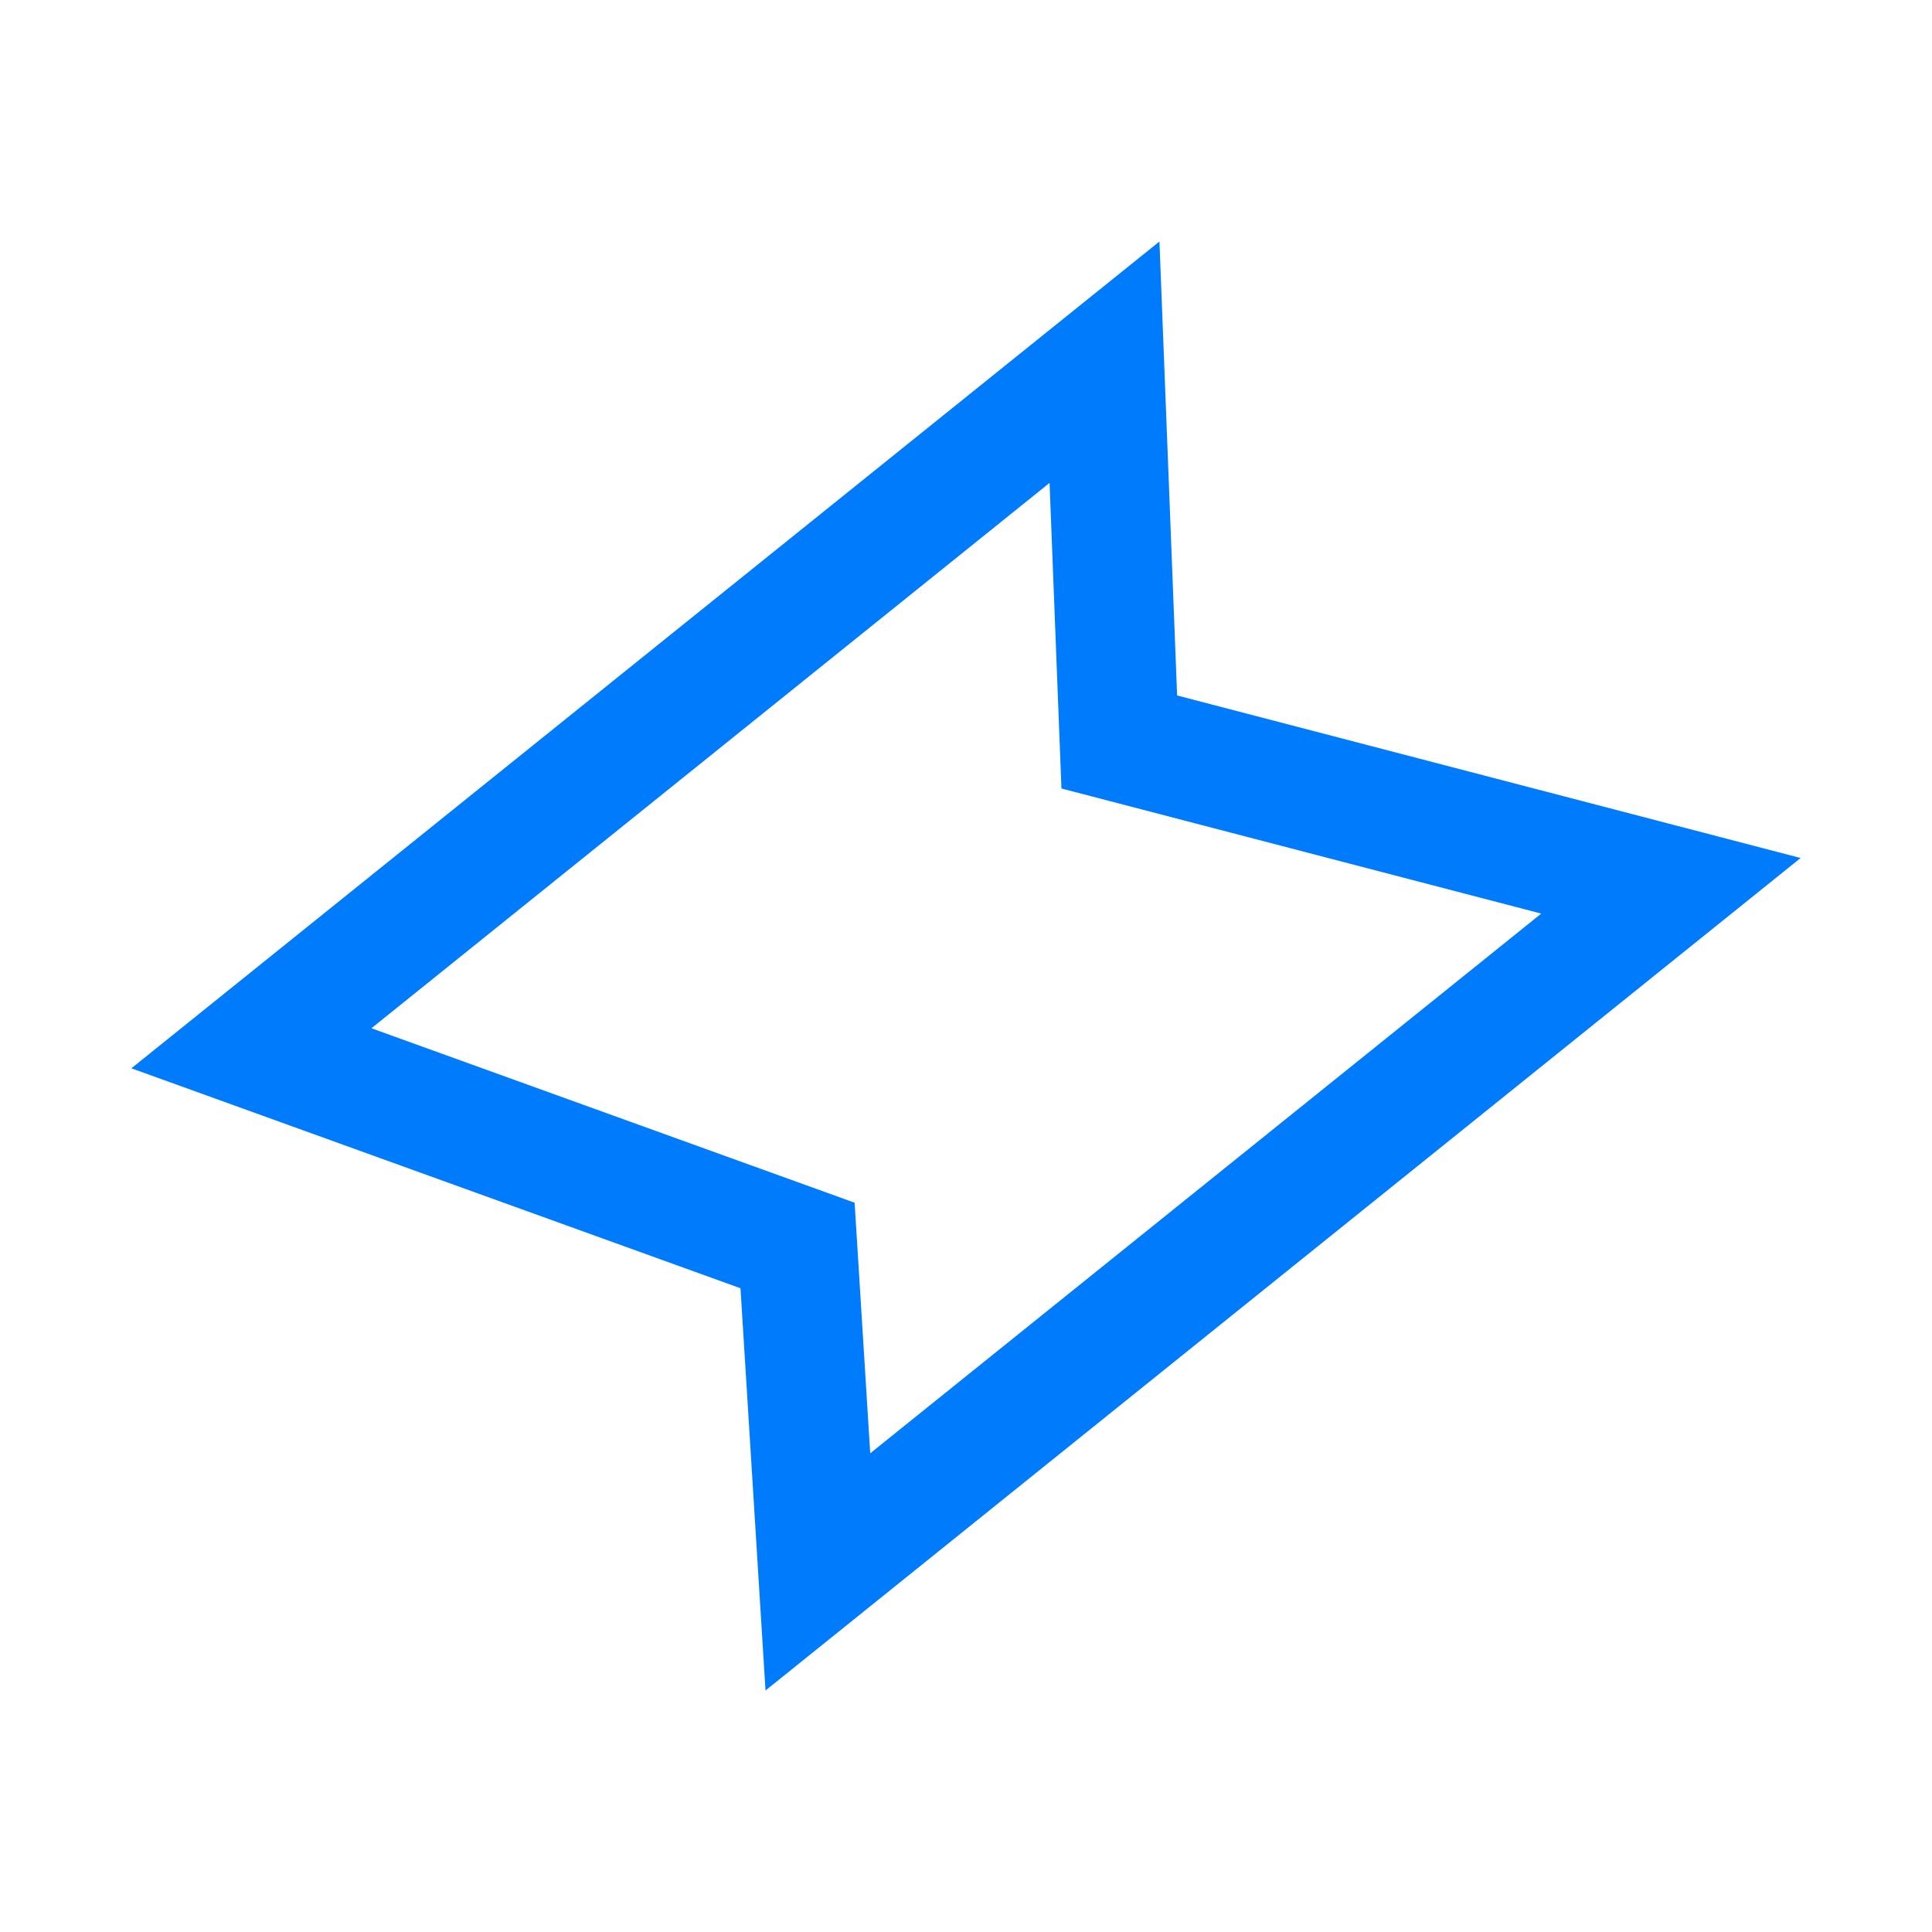
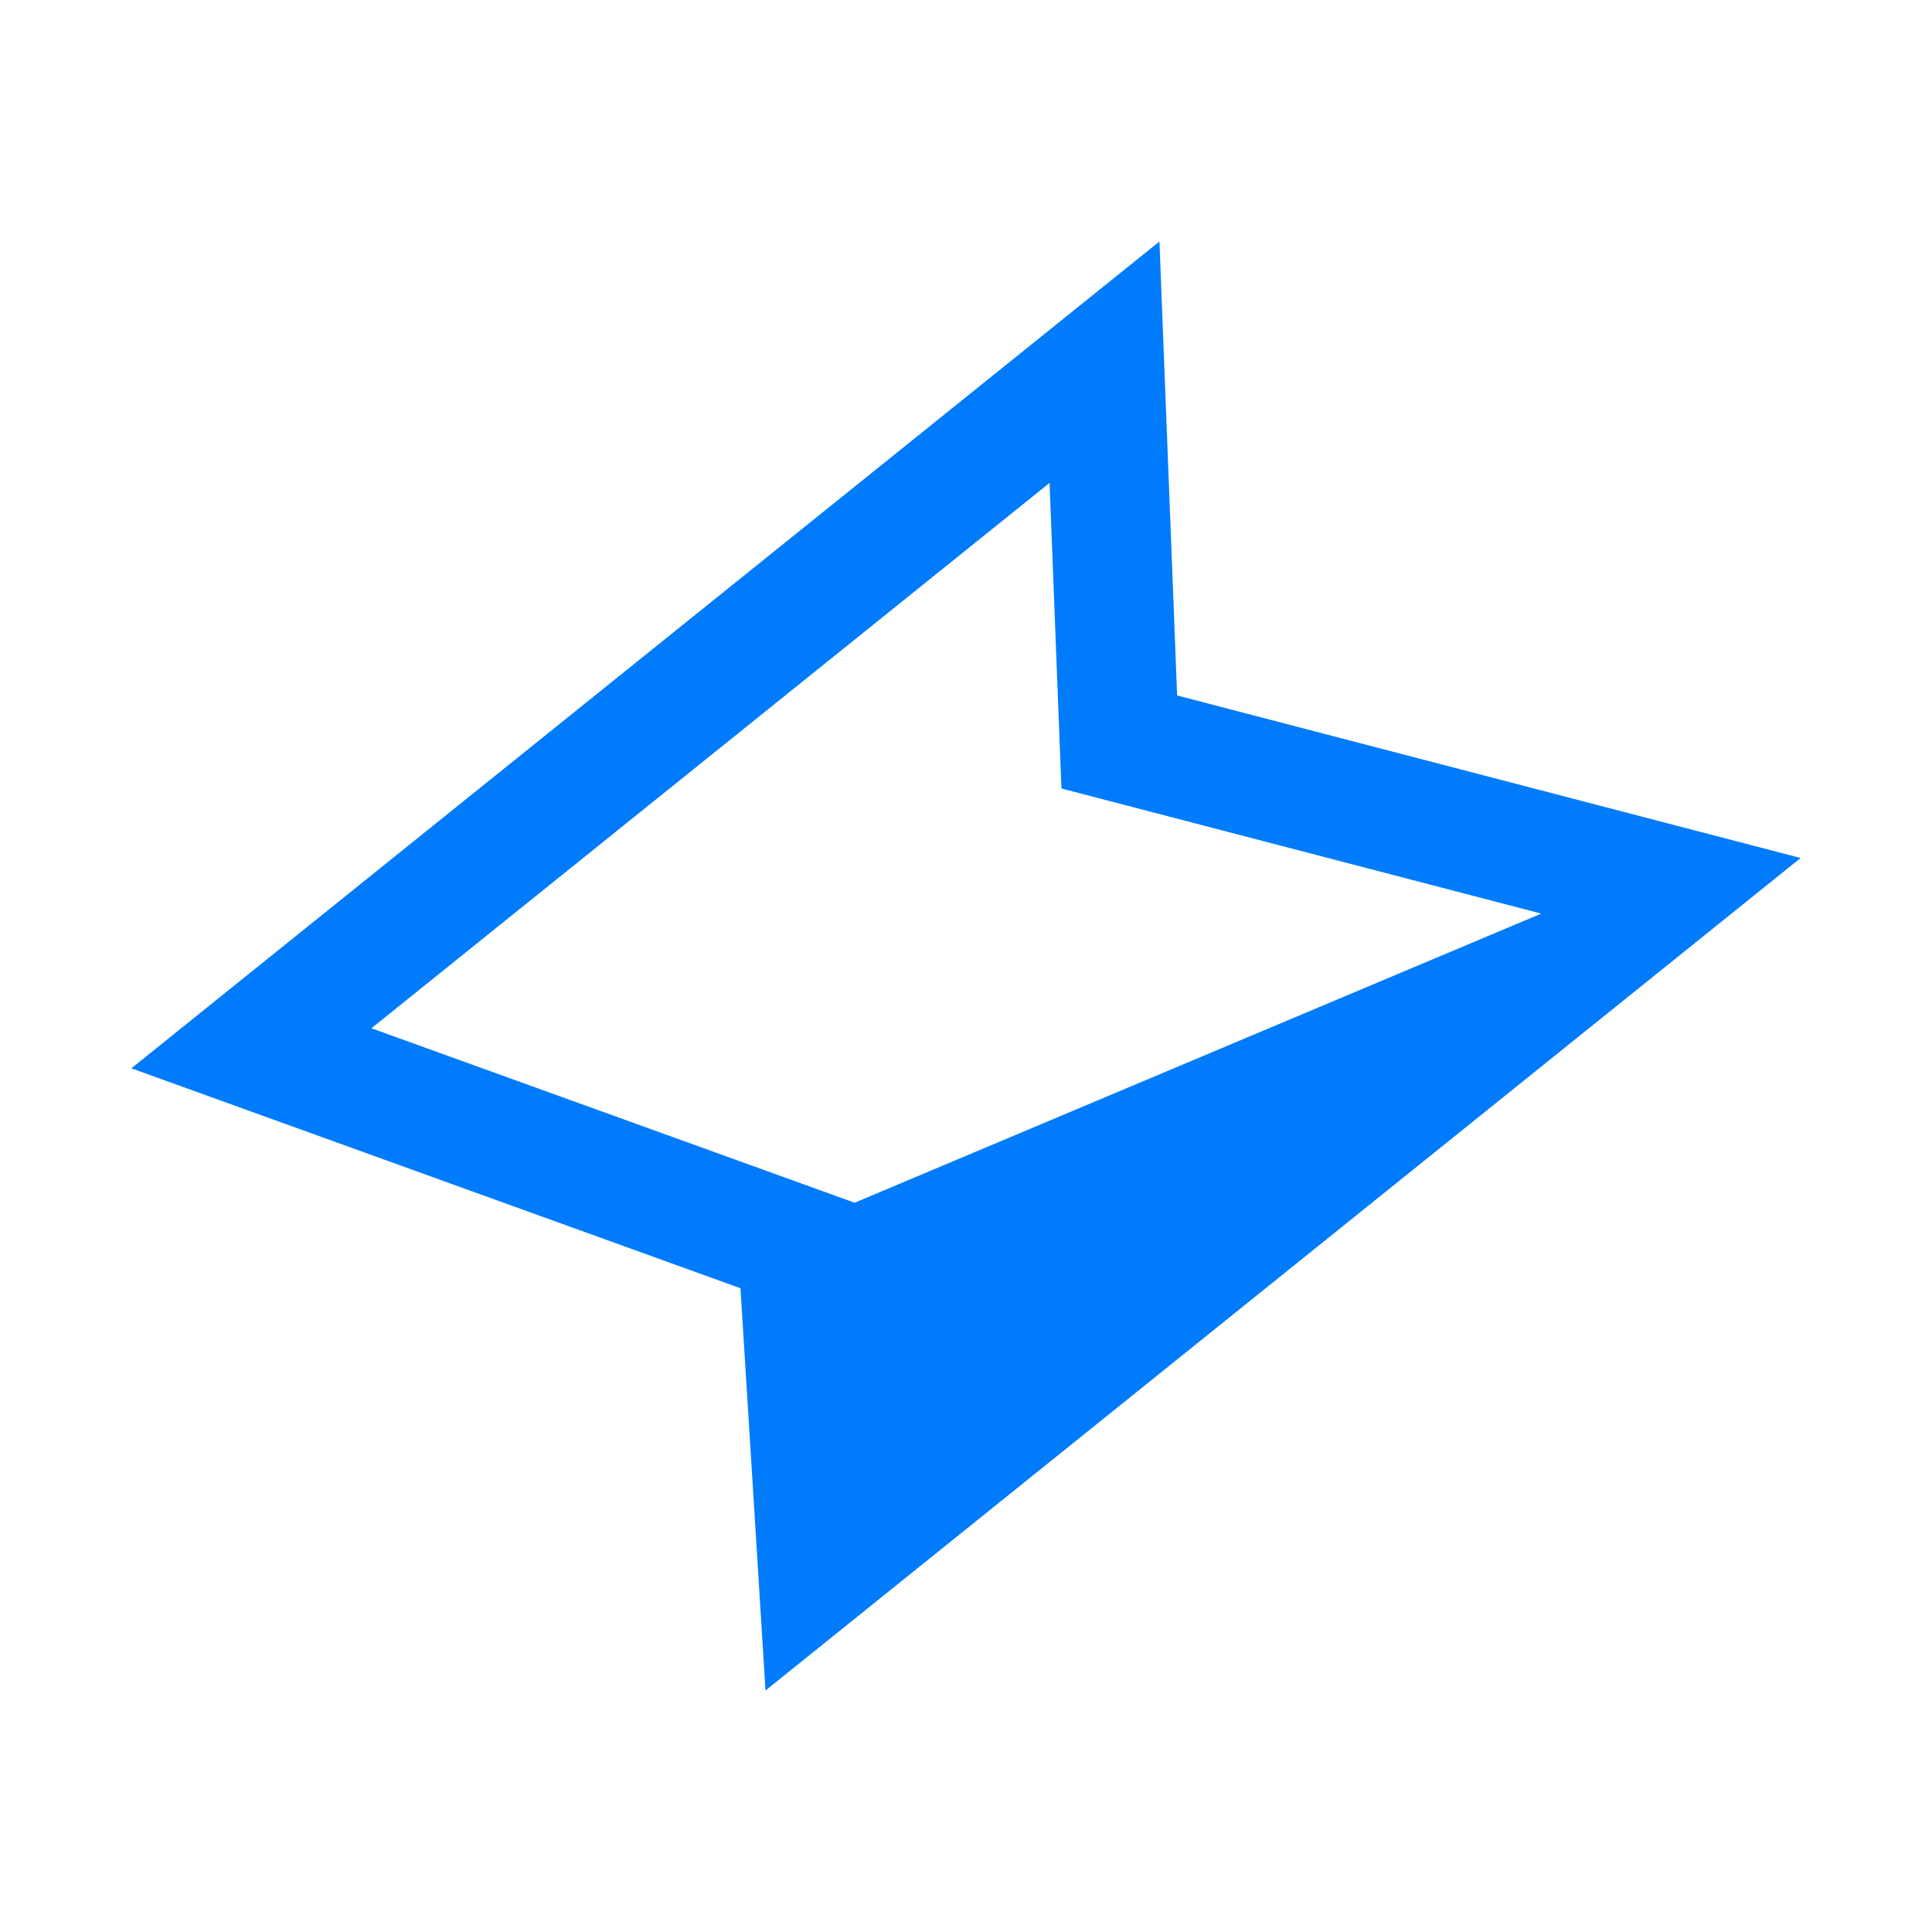
<svg xmlns="http://www.w3.org/2000/svg" width="40" height="40" viewBox="0 0 40 40" fill="none">
-   <path fill-rule="evenodd" clip-rule="evenodd" d="M2.72 22.118L24.005 5L24.371 14.399L37.28 17.764L15.849 35L15.331 26.672L2.72 22.118ZM7.69 21.289L17.694 24.901L18.017 30.089L31.91 18.915L21.976 16.325L21.73 9.998L7.69 21.289Z" fill="#007BFC" />
+   <path fill-rule="evenodd" clip-rule="evenodd" d="M2.72 22.118L24.005 5L24.371 14.399L37.28 17.764L15.849 35L15.331 26.672L2.72 22.118ZM7.69 21.289L17.694 24.901L31.91 18.915L21.976 16.325L21.73 9.998L7.69 21.289Z" fill="#007BFC" />
</svg>